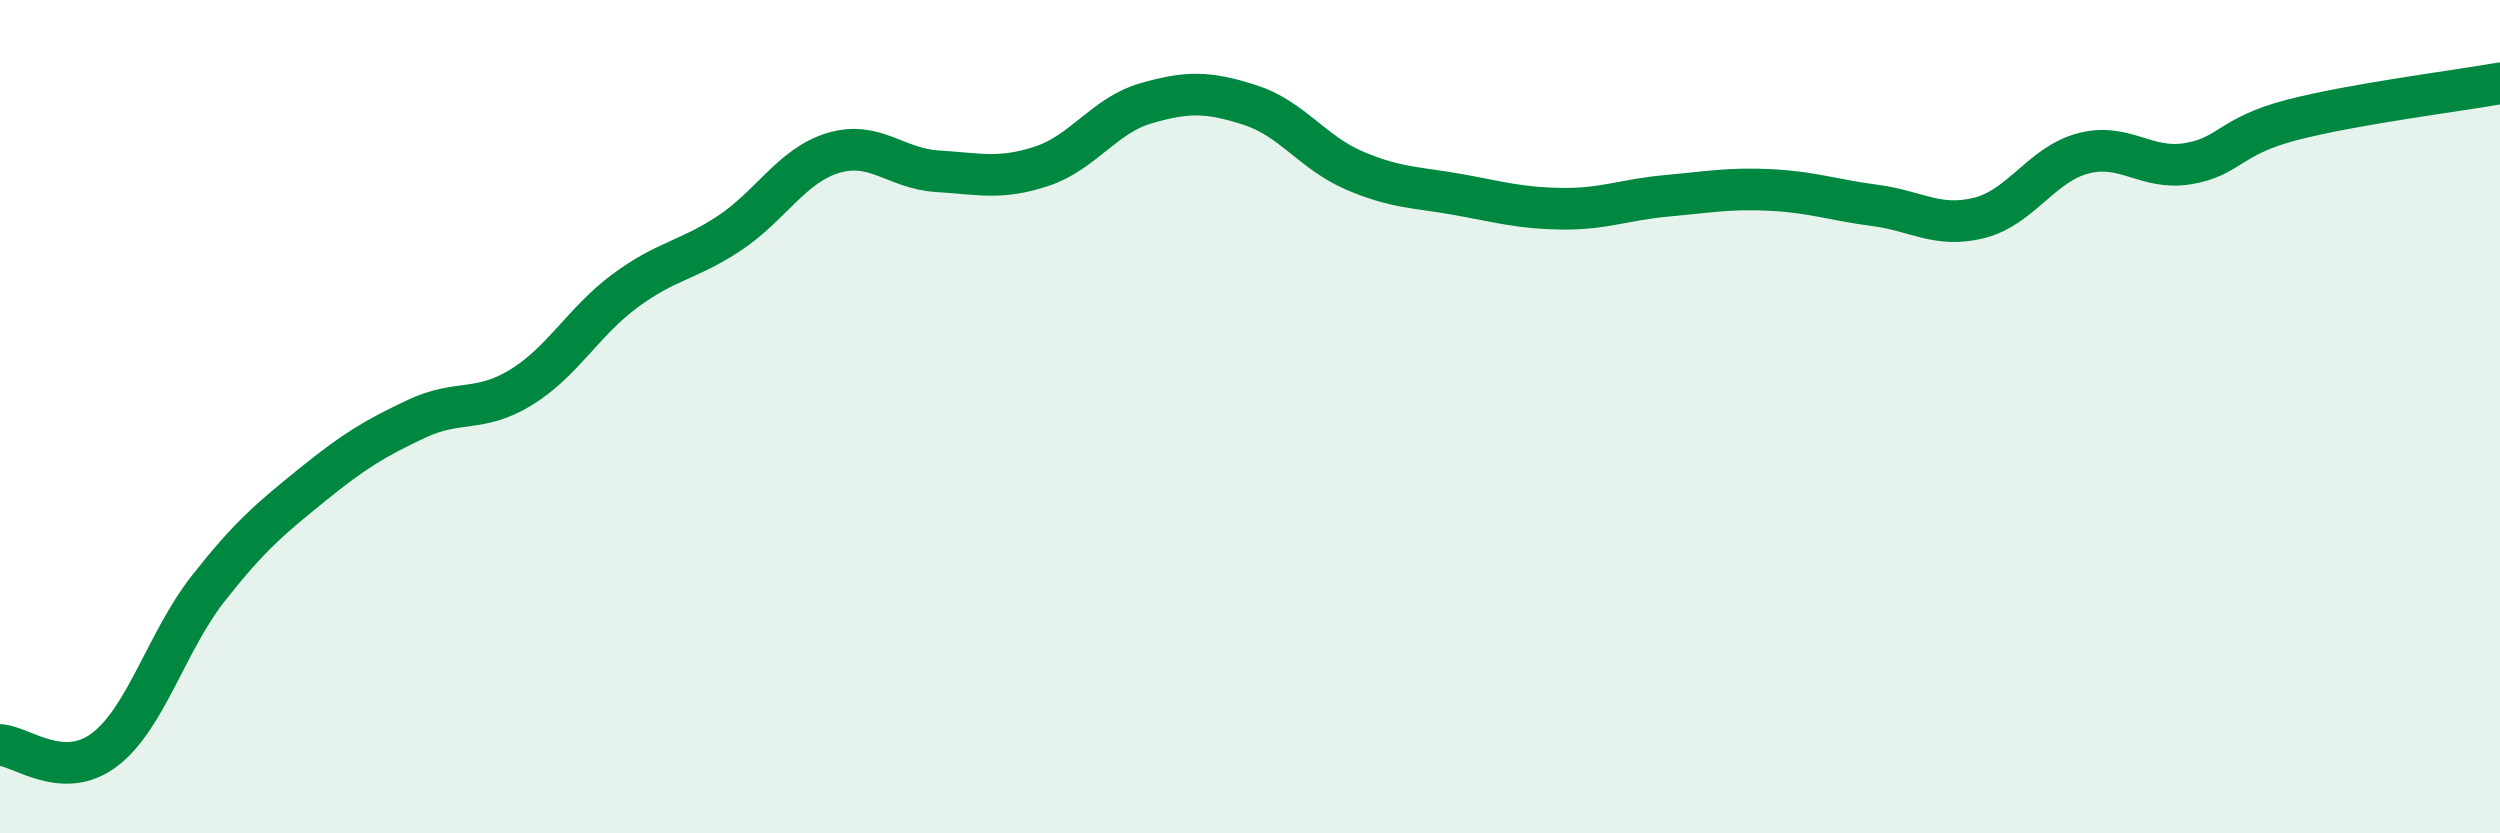
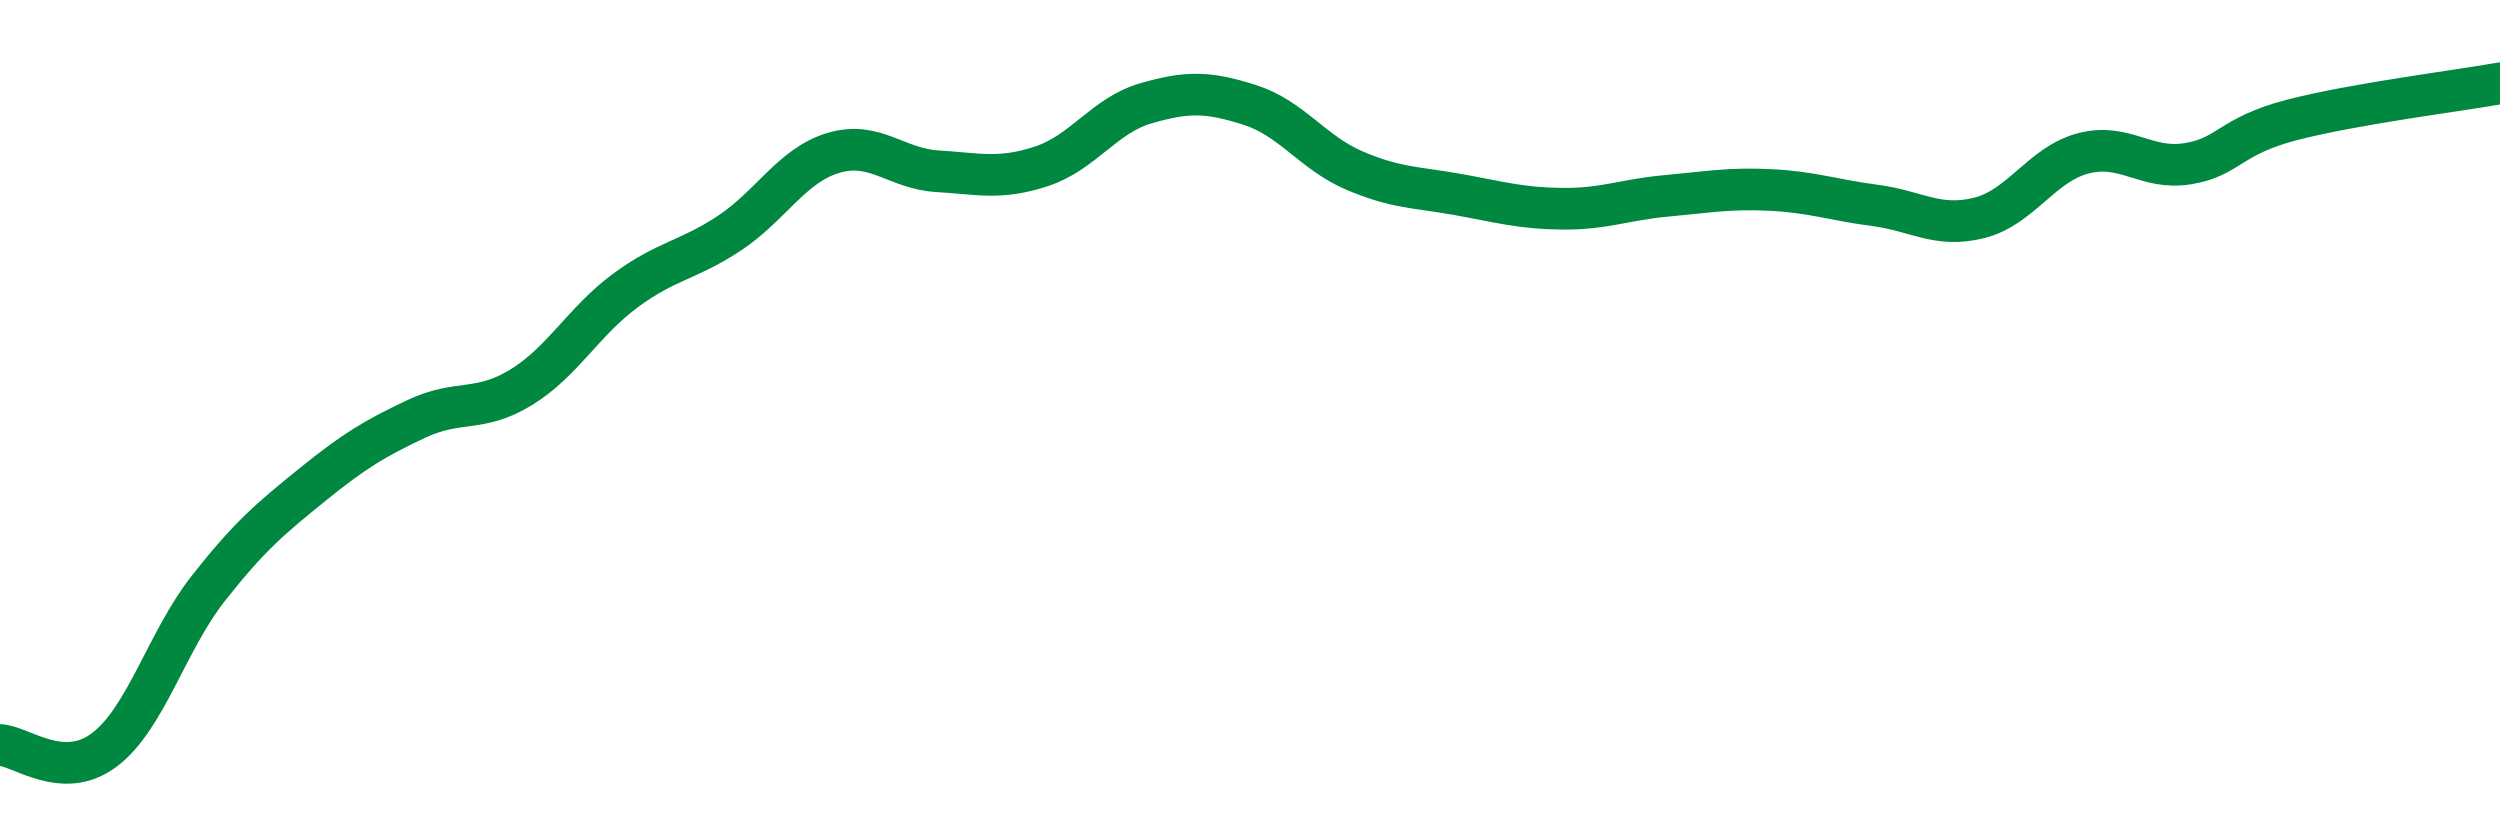
<svg xmlns="http://www.w3.org/2000/svg" width="60" height="20" viewBox="0 0 60 20">
-   <path d="M 0,17.88 C 0.5,17.9 1.5,18.75 2.5,18 C 3.5,17.25 4,15.39 5,14.12 C 6,12.85 6.5,12.44 7.5,11.63 C 8.5,10.82 9,10.52 10,10.05 C 11,9.58 11.5,9.91 12.5,9.3 C 13.5,8.69 14,7.72 15,6.98 C 16,6.24 16.5,6.26 17.5,5.6 C 18.5,4.94 19,3.97 20,3.67 C 21,3.37 21.5,4.05 22.5,4.11 C 23.5,4.17 24,4.32 25,3.99 C 26,3.66 26.5,2.77 27.5,2.48 C 28.5,2.19 29,2.2 30,2.52 C 31,2.84 31.5,3.66 32.5,4.09 C 33.5,4.52 34,4.49 35,4.67 C 36,4.85 36.5,5 37.5,5.01 C 38.5,5.02 39,4.79 40,4.7 C 41,4.61 41.5,4.51 42.5,4.56 C 43.5,4.61 44,4.8 45,4.93 C 46,5.06 46.5,5.48 47.5,5.23 C 48.5,4.98 49,3.94 50,3.68 C 51,3.42 51.5,4.09 52.5,3.93 C 53.5,3.77 53.5,3.27 55,2.88 C 56.5,2.49 59,2.18 60,2L60 20L0 20Z" fill="#008740" opacity="0.1" stroke-linecap="round" stroke-linejoin="round" />
  <path d="M 0,17.88 C 0.5,17.9 1.5,18.75 2.5,18 C 3.5,17.25 4,15.39 5,14.12 C 6,12.85 6.5,12.44 7.5,11.63 C 8.5,10.82 9,10.52 10,10.05 C 11,9.58 11.5,9.91 12.5,9.3 C 13.5,8.69 14,7.72 15,6.98 C 16,6.24 16.5,6.26 17.5,5.6 C 18.5,4.94 19,3.97 20,3.67 C 21,3.37 21.5,4.05 22.5,4.11 C 23.5,4.17 24,4.32 25,3.99 C 26,3.66 26.5,2.77 27.5,2.48 C 28.5,2.19 29,2.2 30,2.52 C 31,2.84 31.5,3.66 32.5,4.09 C 33.5,4.52 34,4.49 35,4.67 C 36,4.85 36.5,5 37.5,5.01 C 38.5,5.02 39,4.79 40,4.7 C 41,4.61 41.5,4.51 42.5,4.56 C 43.5,4.61 44,4.8 45,4.93 C 46,5.06 46.5,5.48 47.5,5.23 C 48.5,4.98 49,3.94 50,3.68 C 51,3.42 51.5,4.09 52.5,3.93 C 53.5,3.77 53.5,3.27 55,2.88 C 56.5,2.49 59,2.18 60,2" stroke="#008740" stroke-width="1" fill="none" stroke-linecap="round" stroke-linejoin="round" />
</svg>